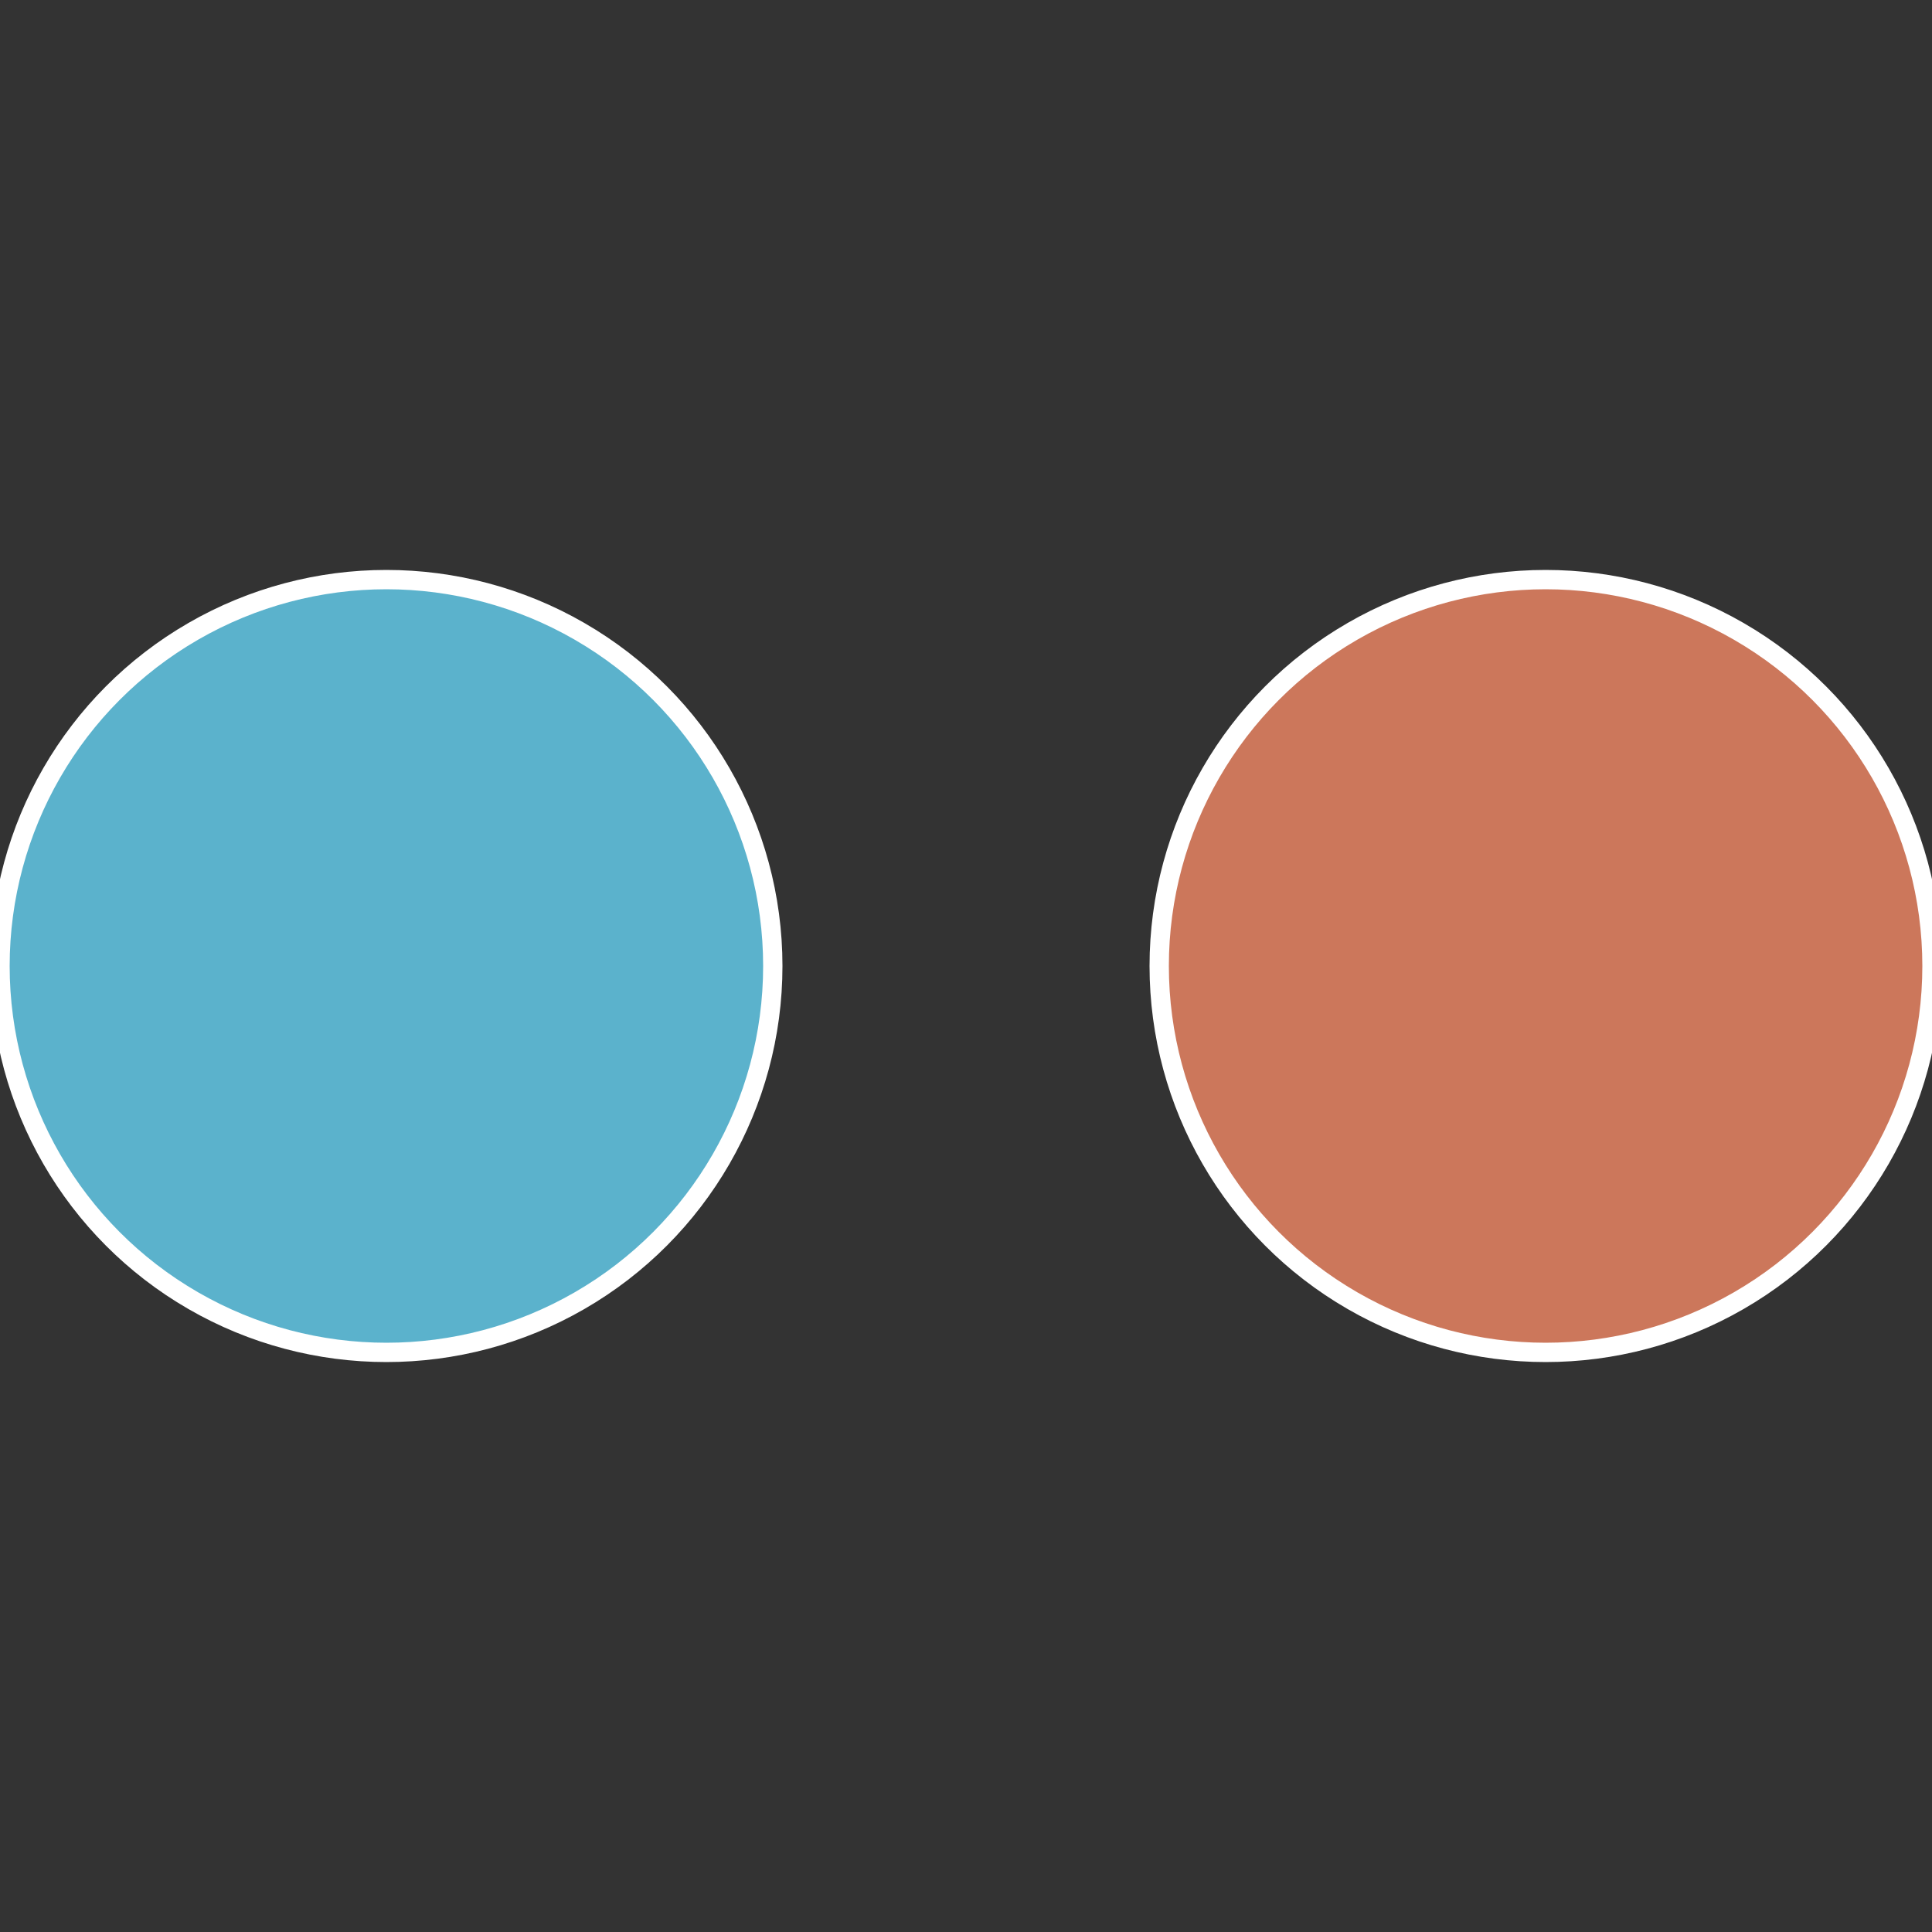
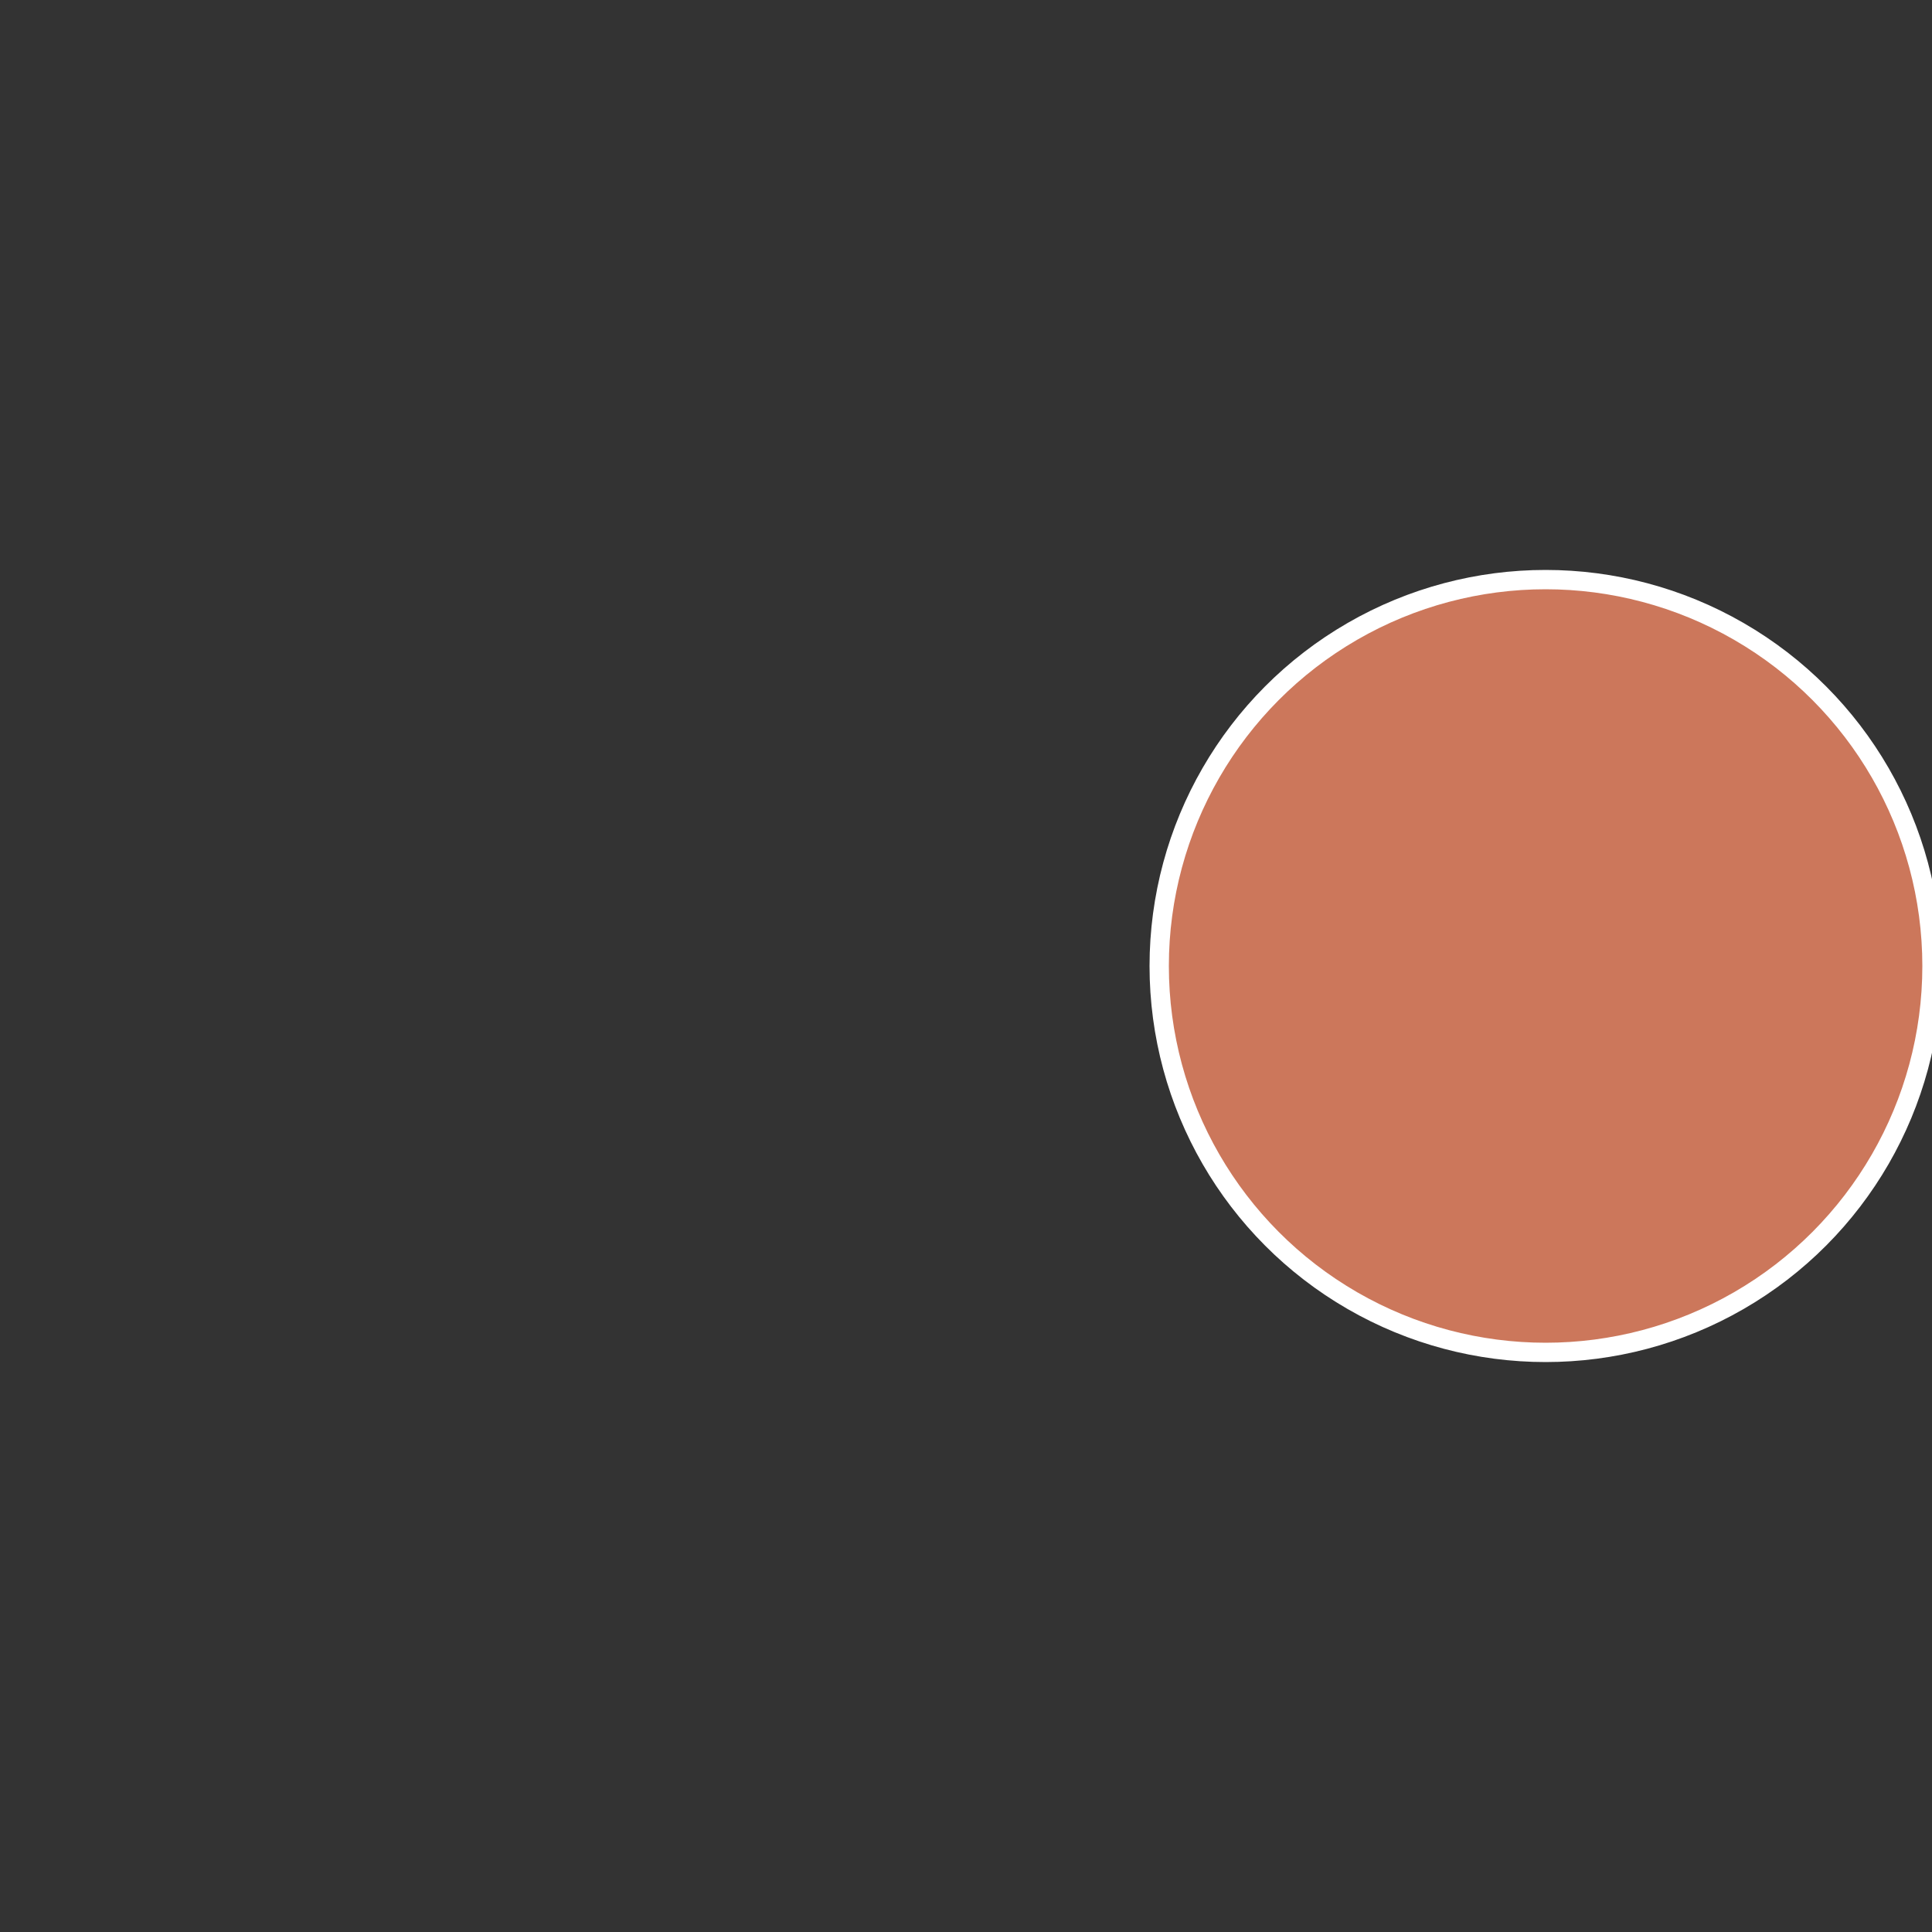
<svg xmlns="http://www.w3.org/2000/svg" width="500" height="500" viewBox="-1 -1 2 2">
  <rect x="-1" y="-1" width="2" height="2" fill="#333333" stroke="none" />
  <circle cx="0.6" cy="0" r="0.4" fill="#cc775b" stroke="#fff" stroke-width="1%" />
-   <circle cx="-0.6" cy="7.3478807948841E-17" r="0.4" fill="#5bb2cc" stroke="#fff" stroke-width="1%" />
</svg>